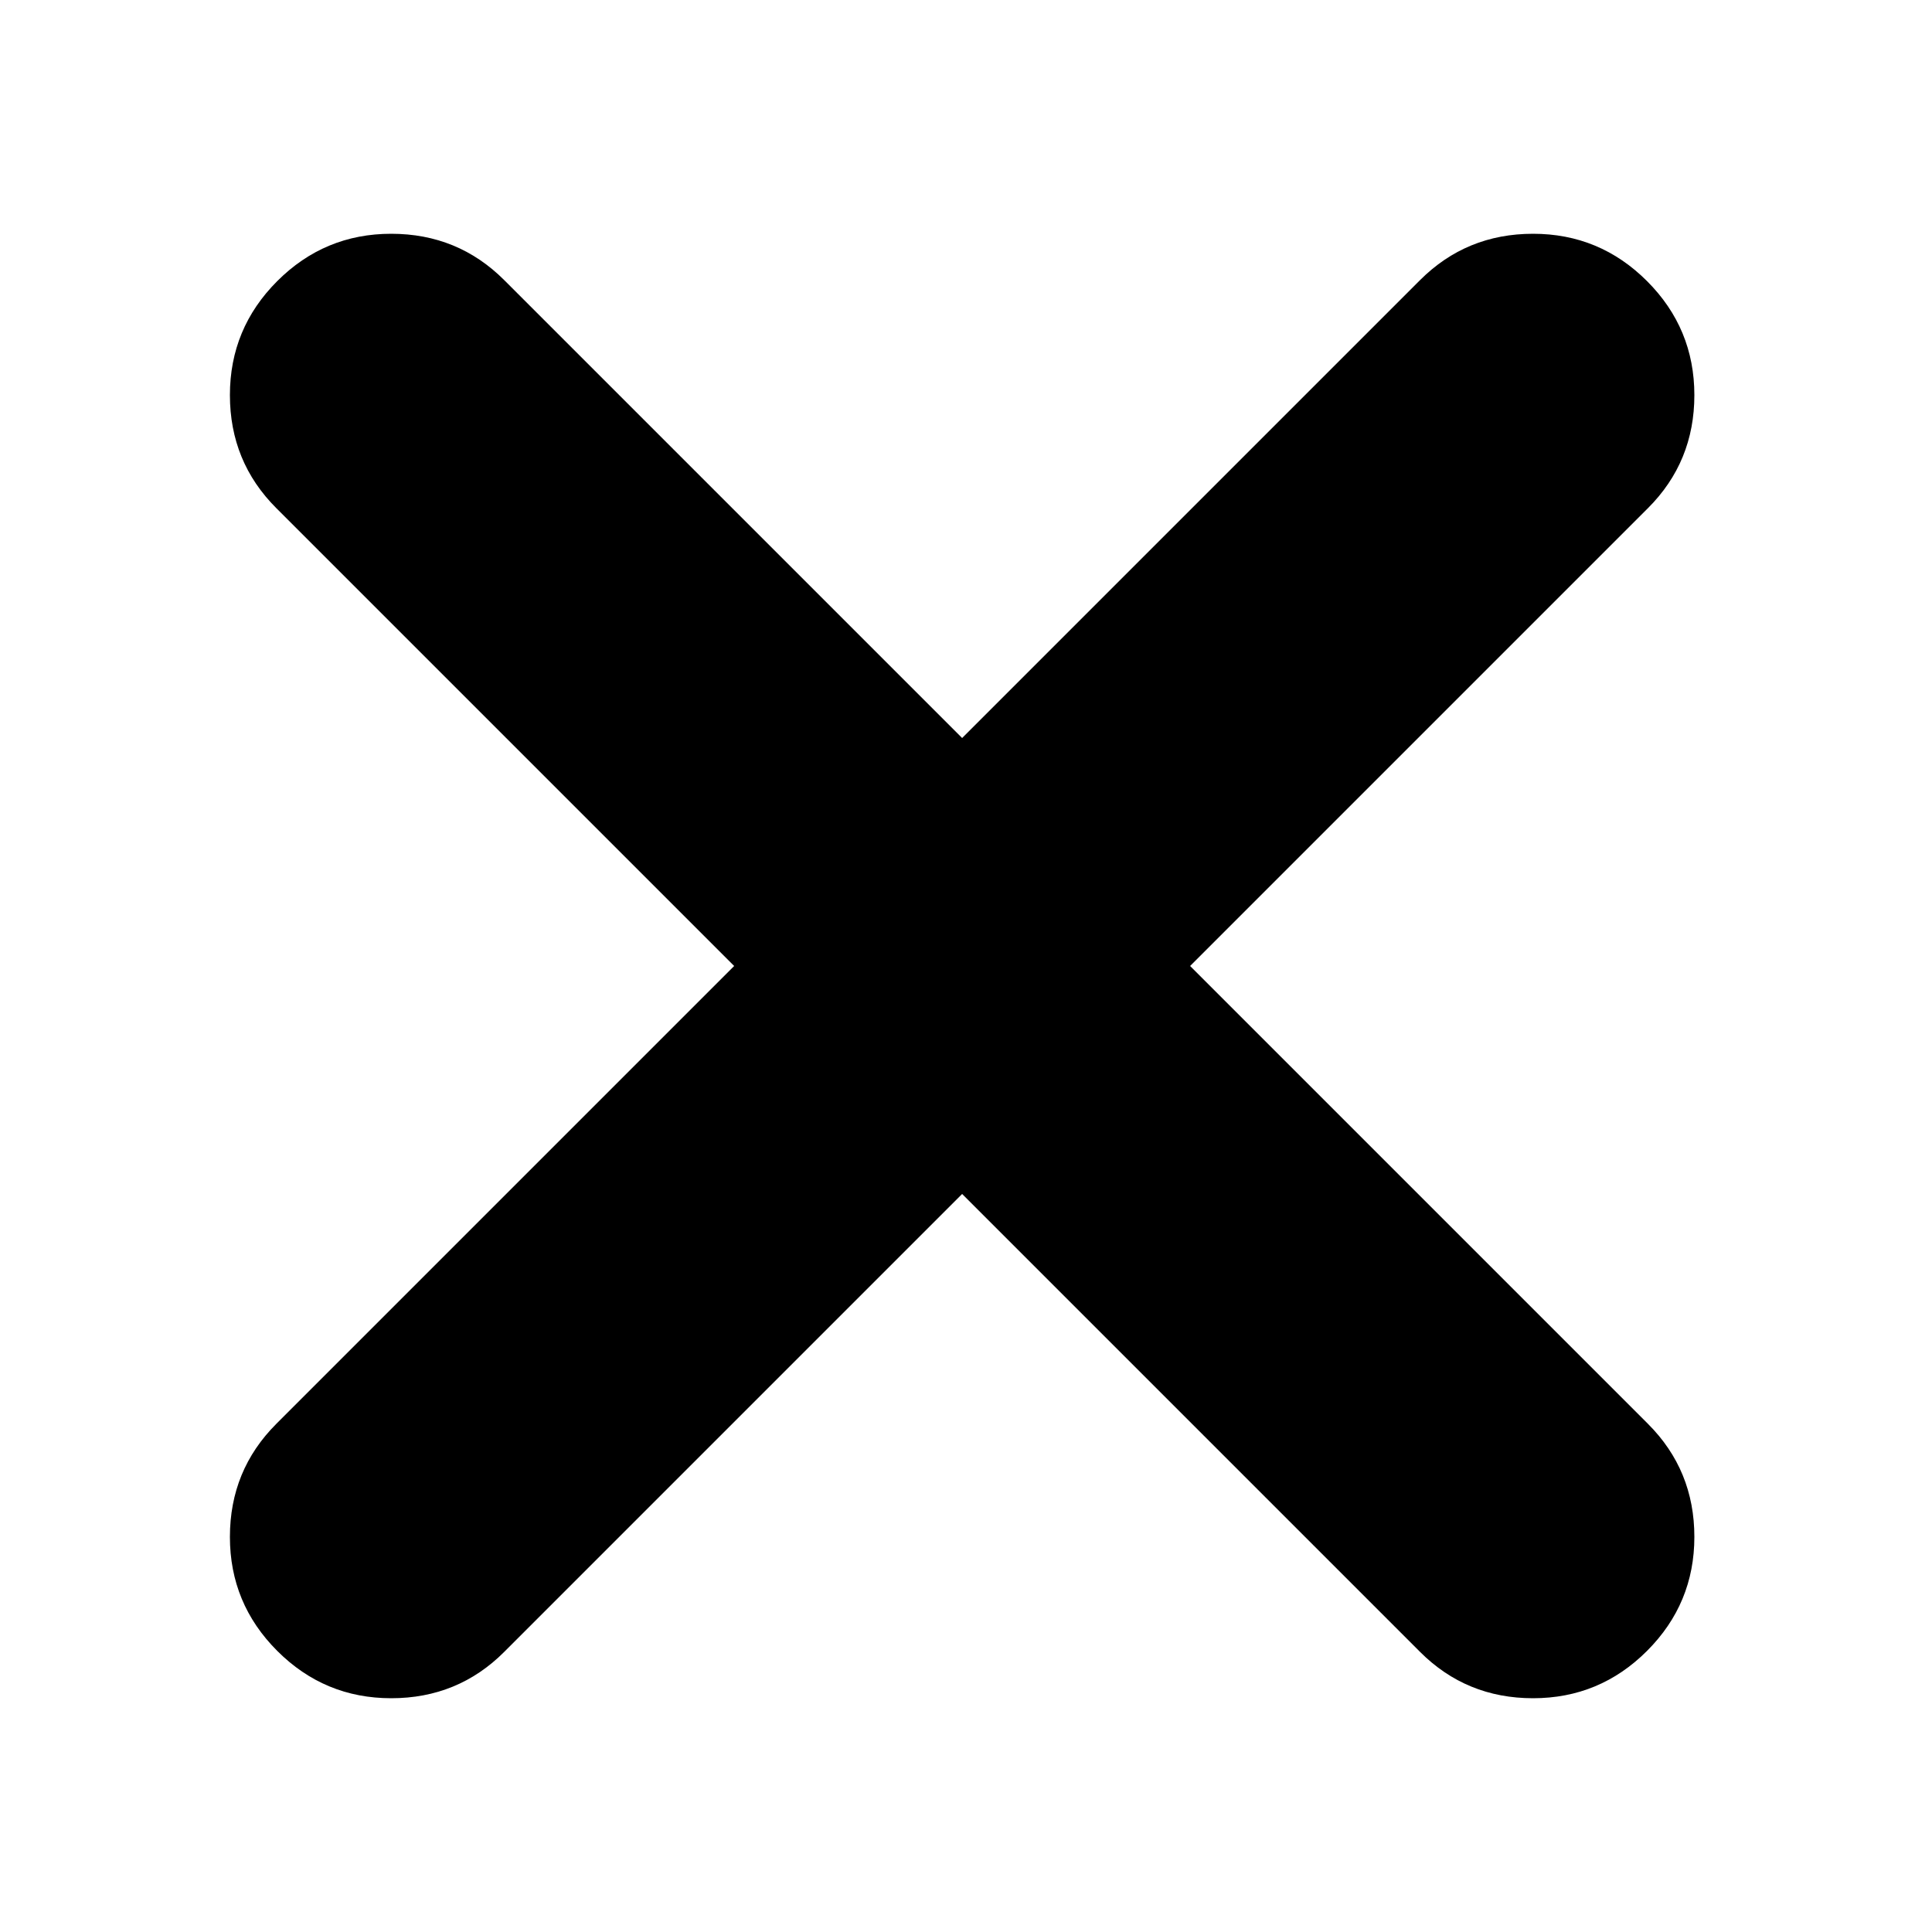
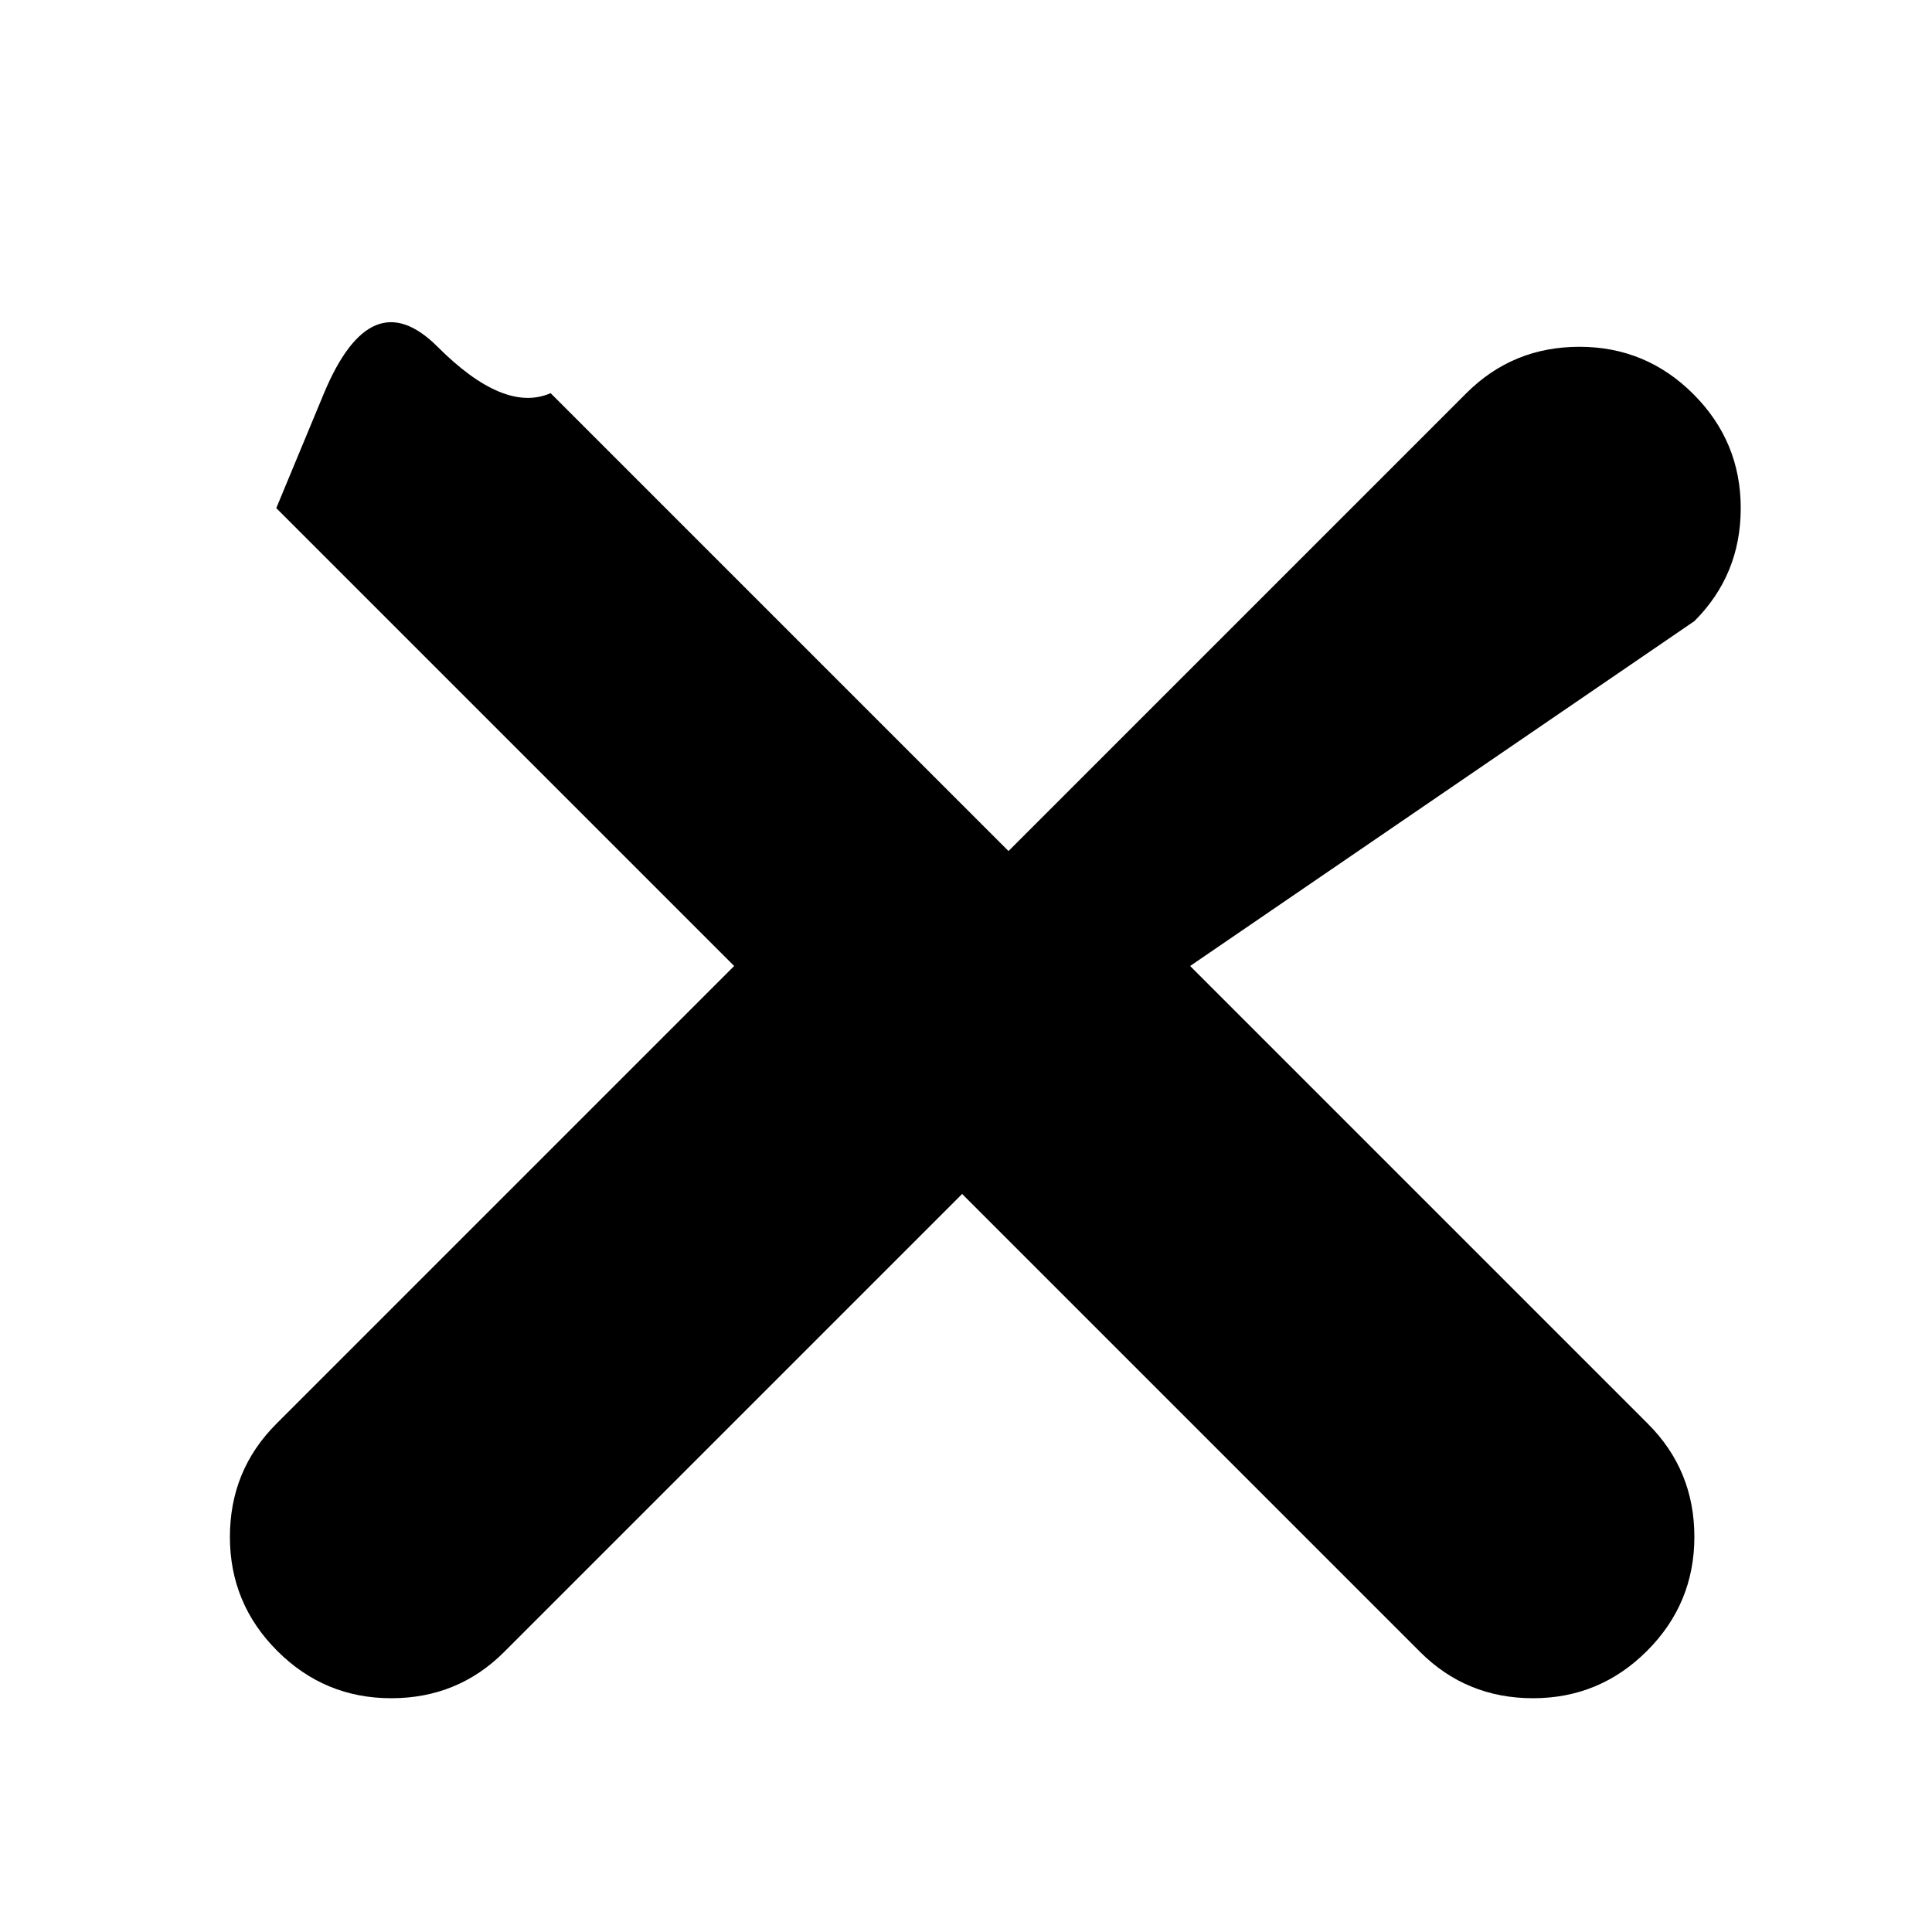
<svg xmlns="http://www.w3.org/2000/svg" fill="#000000" width="800px" height="800px" viewBox="0 0 1000 1000">
-   <path d="M853 737q24 24 24 58.5t-24.5 59-59 24.5-58.5-24L498 618 261 855q-24 24-58.5 24t-59-24.5-24.5-59 24-58.5l237-237-237-237q-24-24-24-58.5t24.5-59 59-24.5 58.5 24l237 237 237-237q24-24 58.5-24t59 24.5 24.5 59-24 58.5L616 500z" />
+   <path d="M853 737q24 24 24 58.5t-24.5 59-59 24.5-58.5-24L498 618 261 855q-24 24-58.5 24t-59-24.5-24.5-59 24-58.5l237-237-237-237t24.5-59 59-24.5 58.5 24l237 237 237-237q24-24 58.5-24t59 24.5 24.5 59-24 58.5L616 500z" />
</svg>